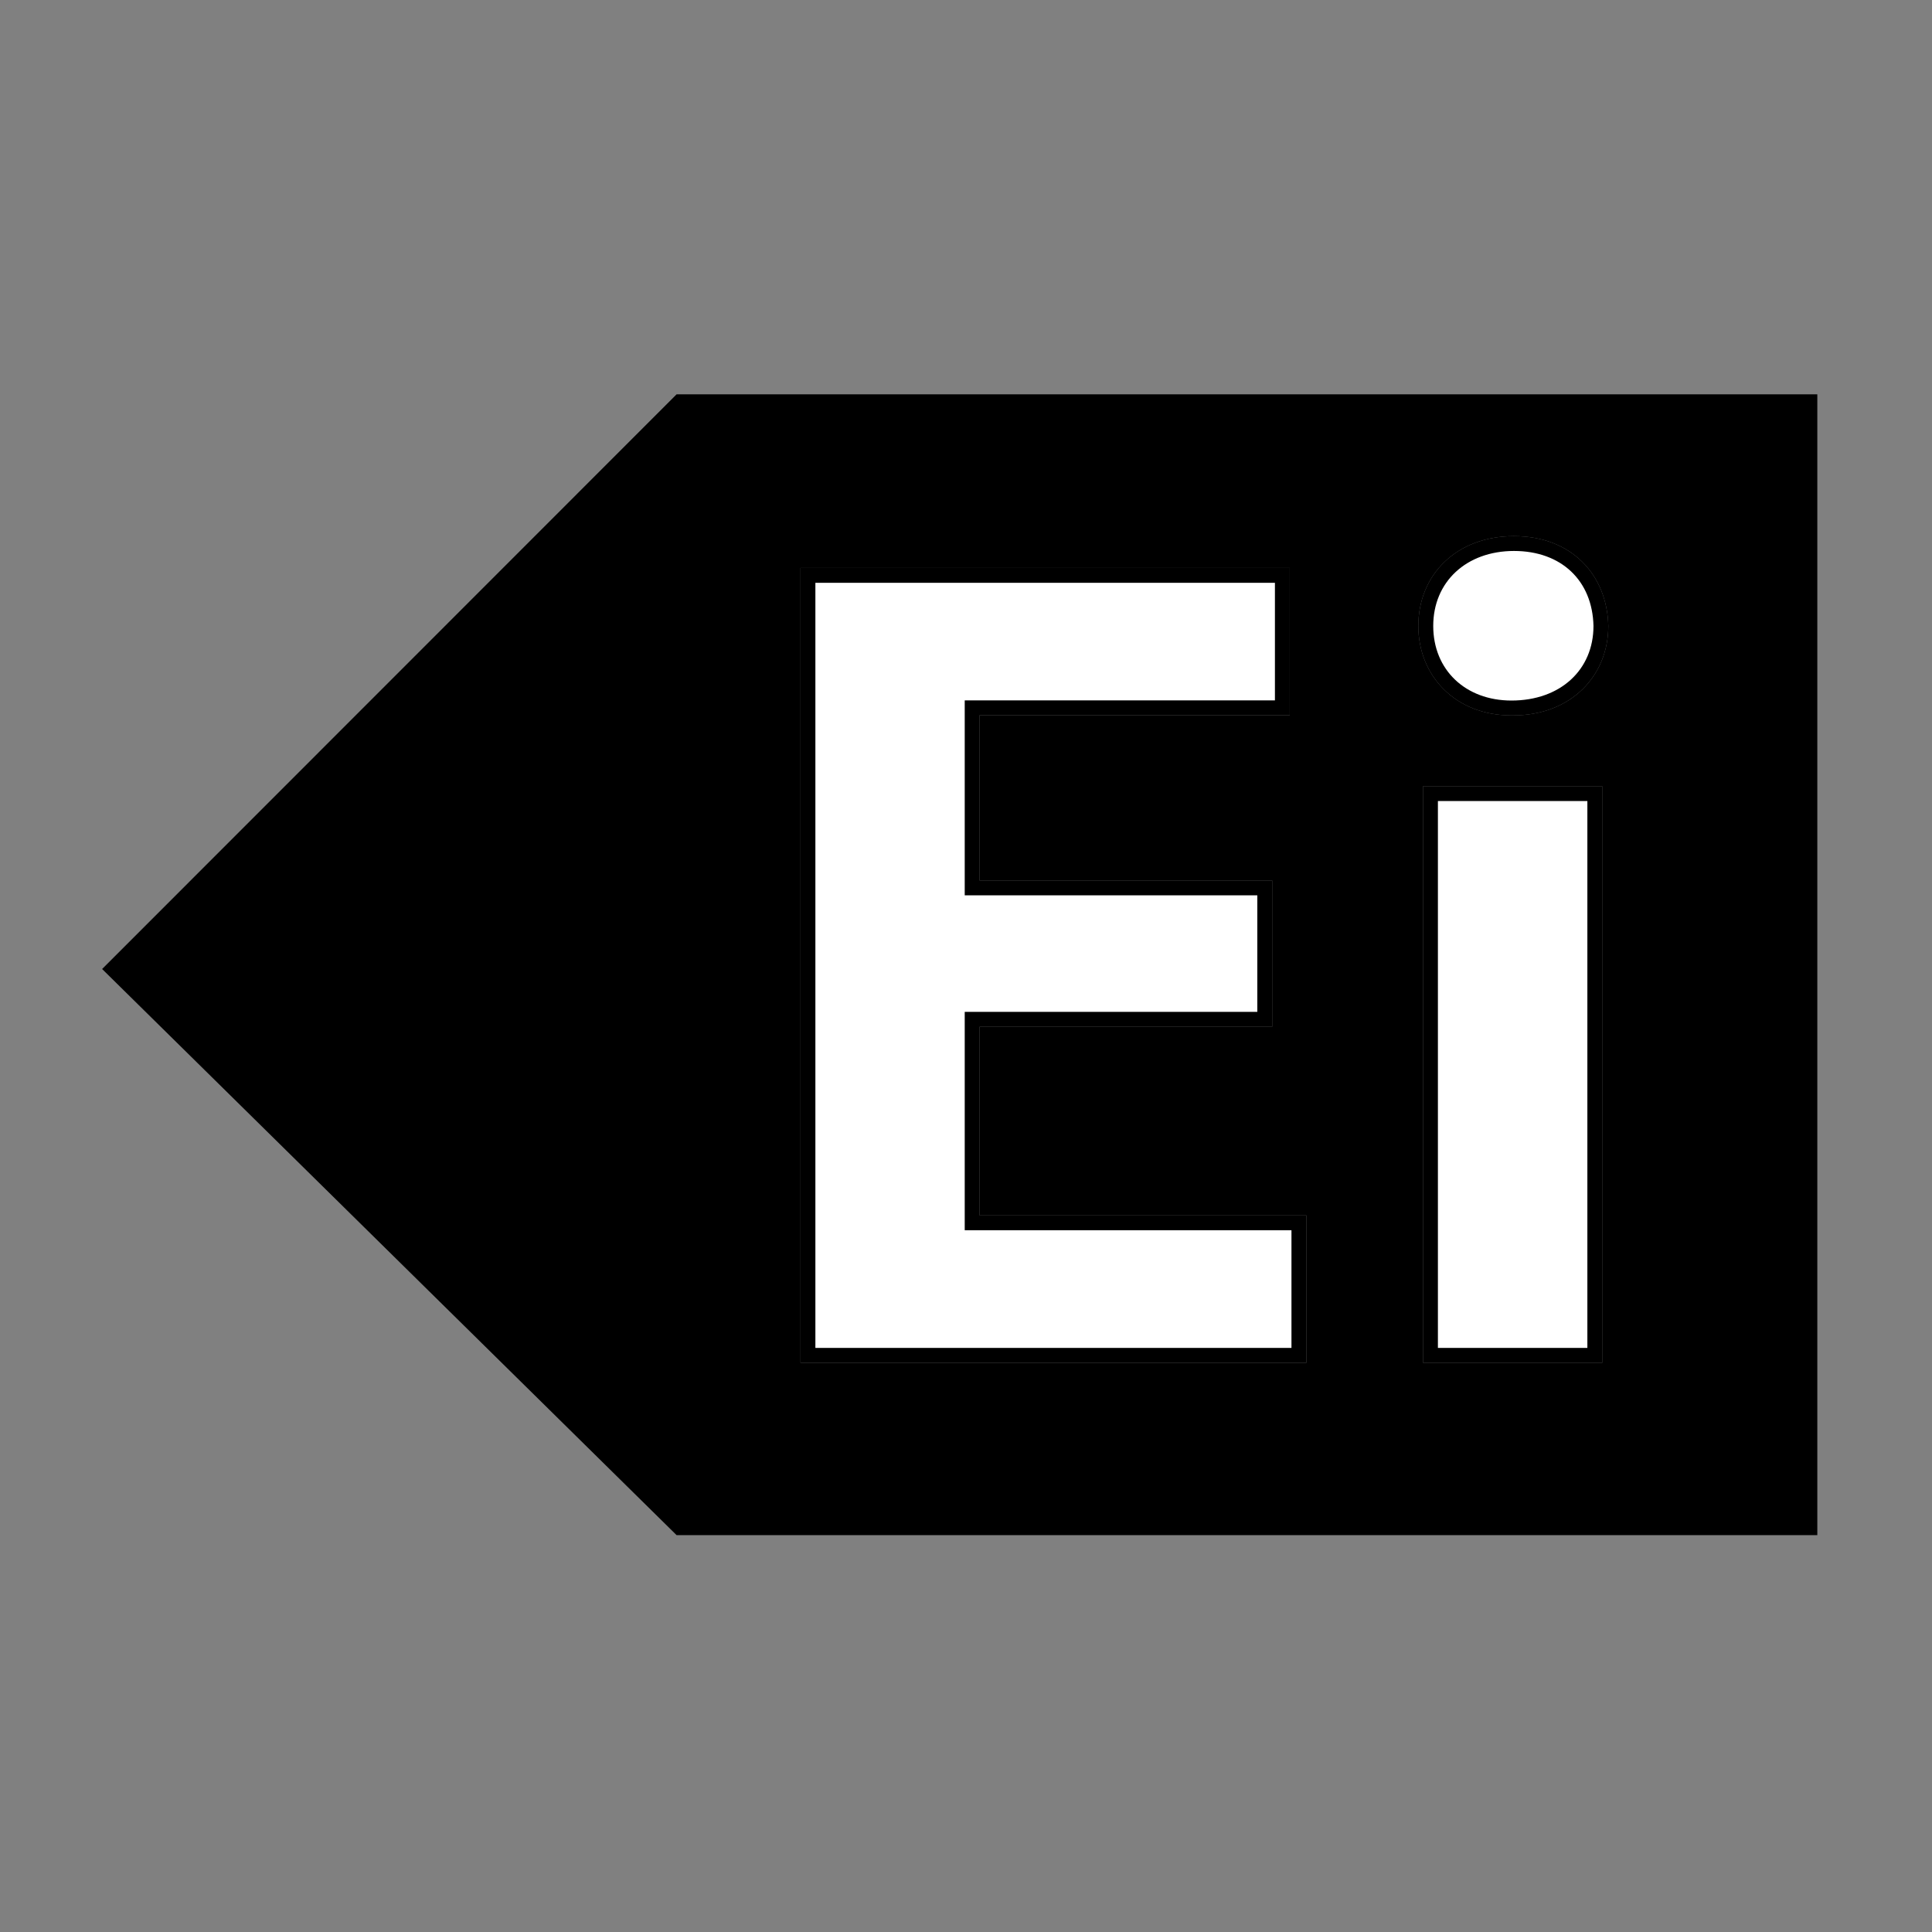
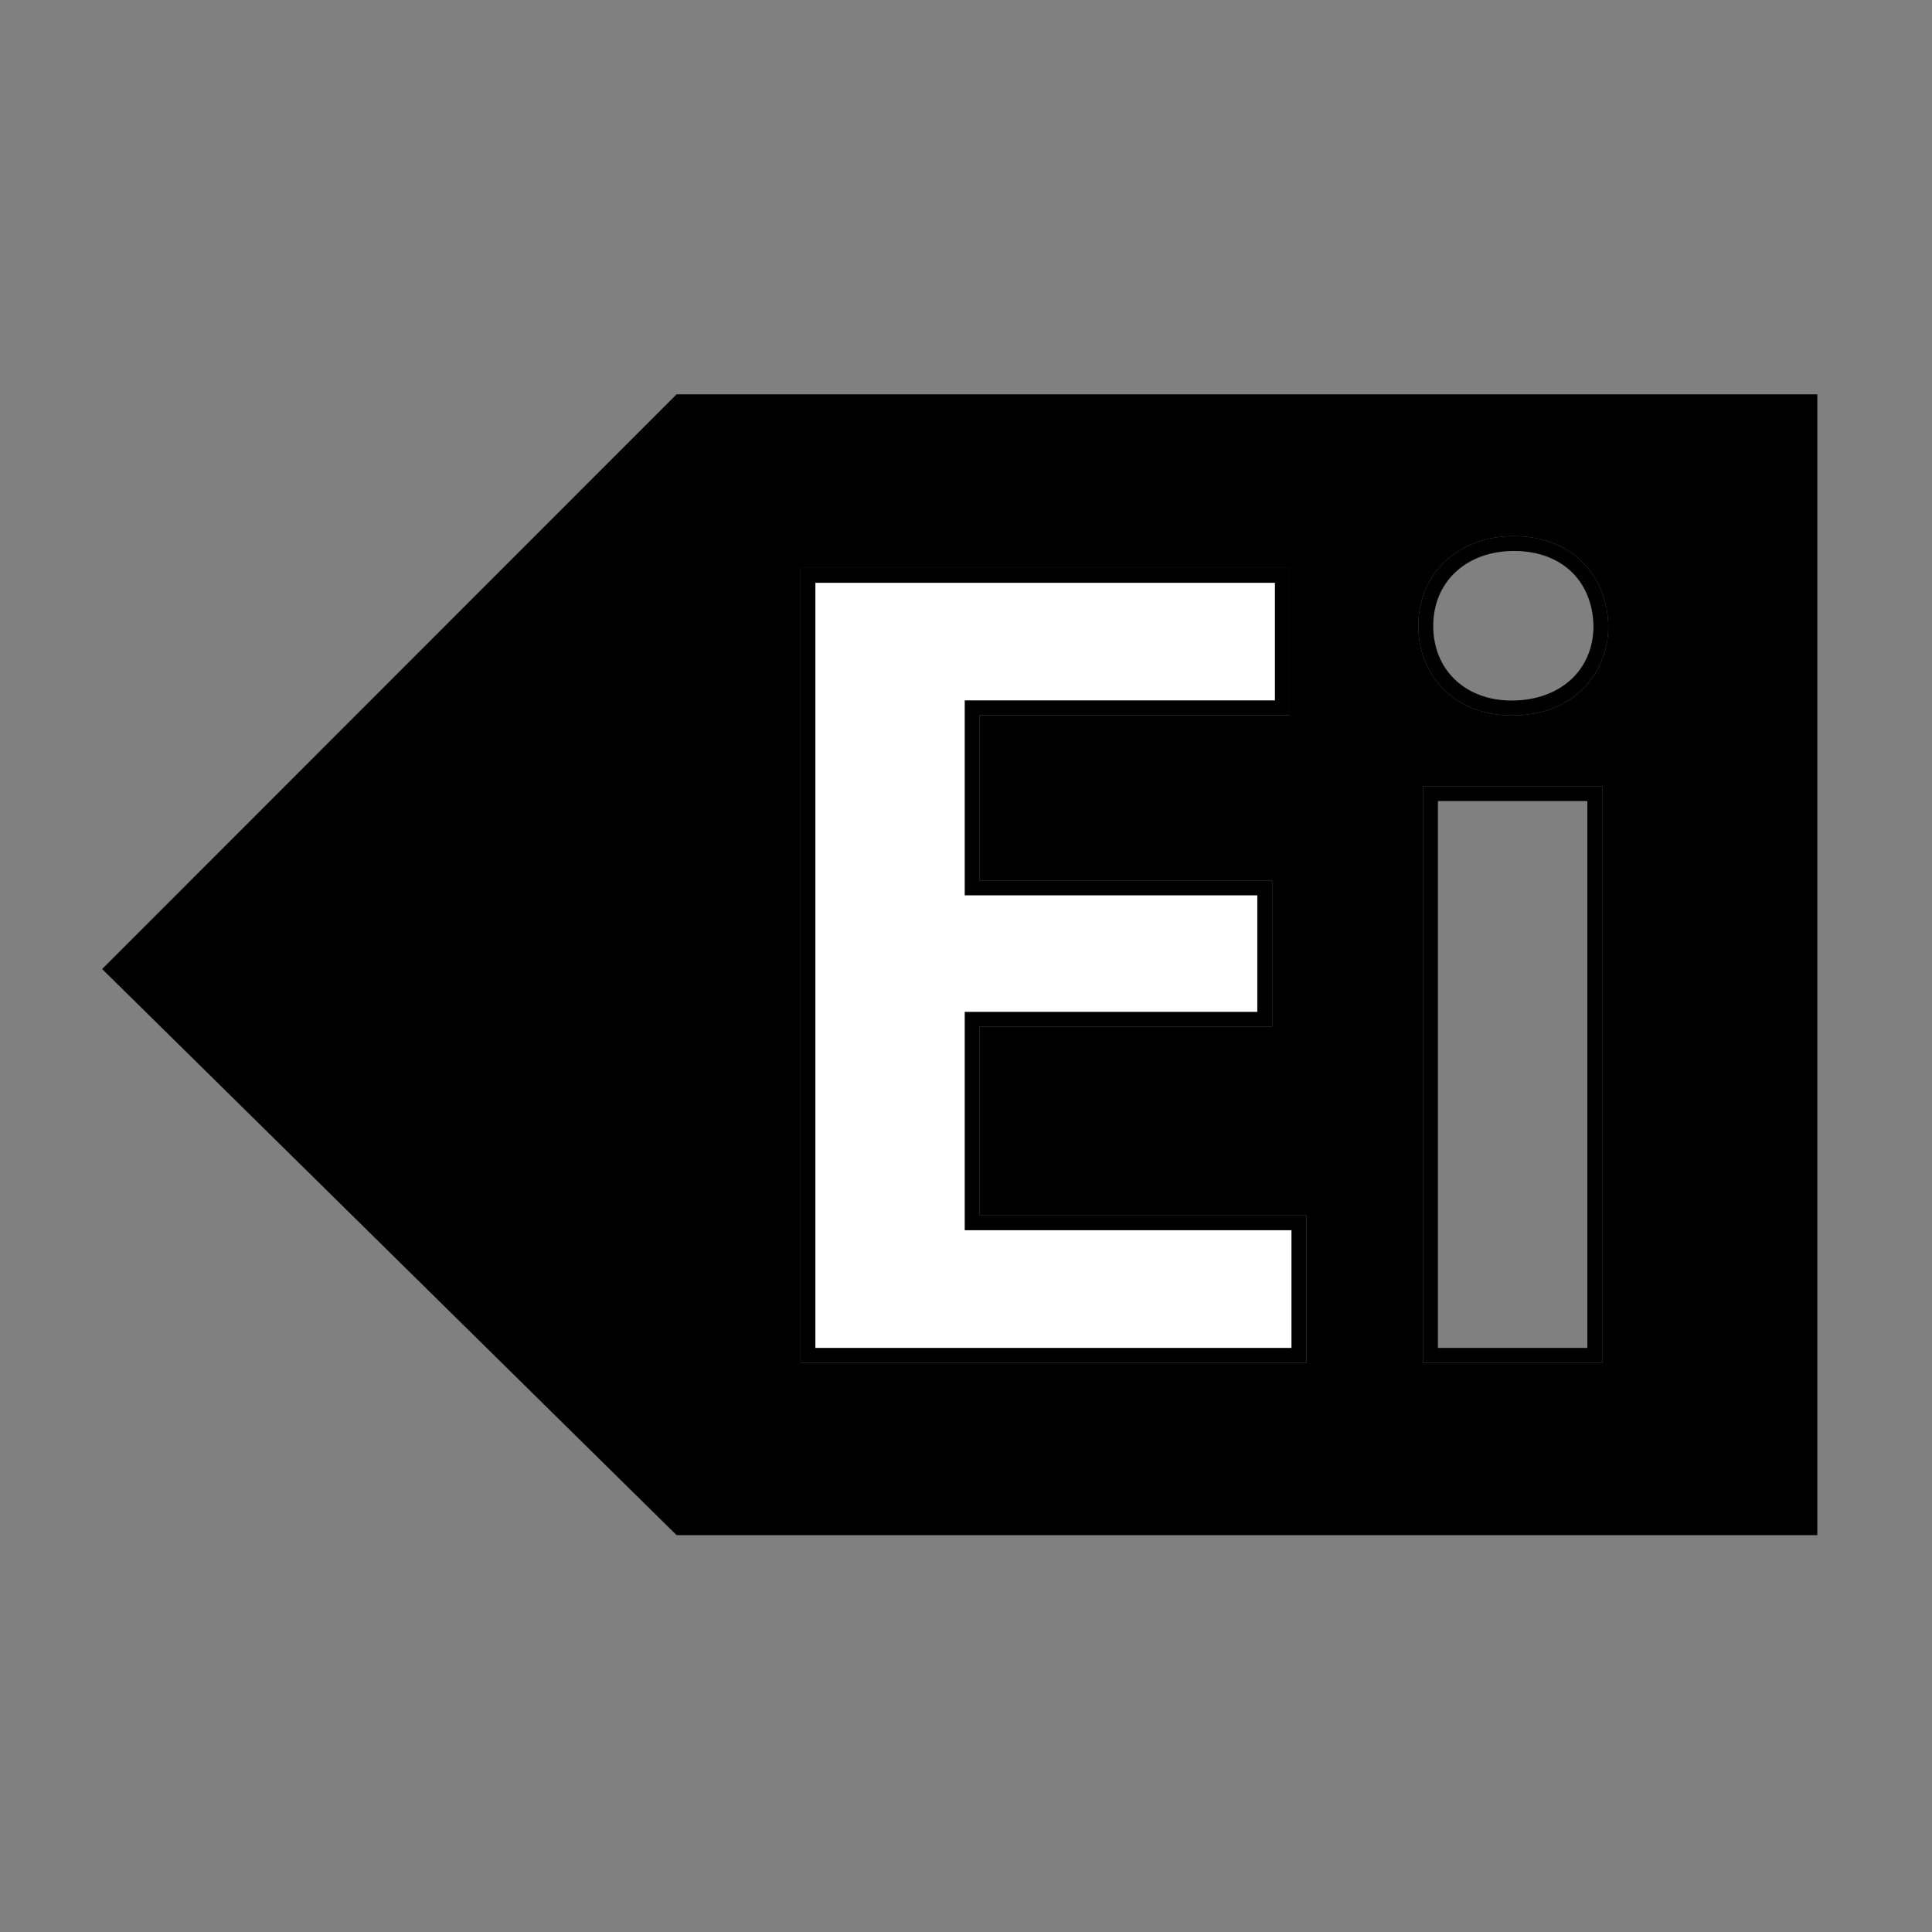
<svg xmlns="http://www.w3.org/2000/svg" version="1.1" id="Layer_1" x="0px" y="0px" width="50px" height="50px" viewBox="0 0 50 50" enable-background="new 0 0 50 50" xml:space="preserve">
  <rect x="0" y="0" width="50" height="50" fill="#808080" stroke="none" />
  <g>
    <g>
      <polygon fill="#FFFFFF" points="20.91,35.076 20.91,14.891 33.188,14.891 33.188,18.318 25.159,18.318 25.159,22.98 32.732,22.98     32.732,26.38 25.159,26.38 25.159,31.646 33.616,31.646 33.616,35.076   " />
      <path d="M32.995,15.083v3.043h-7.644h-0.384v0.384v4.277v0.384h0.384h7.188v3.016h-7.188h-0.384v0.385v4.881v0.385h0.384h8.072    v3.046H21.102V15.083H32.995 M33.38,14.699H20.717v20.57h13.091v-3.815h-8.457v-4.881h7.573v-3.785h-7.573V18.51h8.028V14.699    L33.38,14.699z" />
    </g>
    <g>
-       <path fill="#FFFFFF" d="M37.021,35.076V20.538h4.253v14.538H37.021z M39.116,18.322c-1.285,0-2.218-0.893-2.218-2.122    c0-1.256,0.938-2.133,2.283-2.133c1.317,0,2.221,0.859,2.249,2.138c0,1.245-0.937,2.118-2.278,2.118H39.116z" />
      <path d="M39.182,14.259c1.224,0,2.031,0.766,2.057,1.941c0,1.136-0.857,1.93-2.122,1.93c-1.192,0-2.025-0.794-2.025-1.93    C37.091,15.057,37.95,14.259,39.182,14.259 M41.081,20.73v14.154h-3.868V20.73H41.081 M39.182,13.875    c-1.495,0-2.476,1.004-2.476,2.326c0,1.276,0.945,2.314,2.41,2.314h0.036c1.521,0,2.471-1.038,2.471-2.314    C41.594,14.879,40.674,13.875,39.182,13.875L39.182,13.875z M41.466,20.346h-4.638v14.923h4.638V20.346L41.466,20.346z" />
    </g>
  </g>
-   <path d="M17.51,10.205L2.643,25.078L17.51,39.729h29.522V10.205H17.51z M33.809,35.269H20.717v-20.57H33.38v3.812h-8.028v4.277  h7.573v3.785h-7.573v4.881h8.457V35.269z M41.466,35.269h-4.638V20.346h4.638V35.269z M39.152,18.515h-0.036  c-1.465,0-2.41-1.038-2.41-2.314c0-1.321,0.98-2.326,2.476-2.326c1.492,0,2.412,1.004,2.441,2.326  C41.623,17.477,40.674,18.515,39.152,18.515z" />
+   <path d="M17.51,10.205L2.643,25.078L17.51,39.729h29.522V10.205H17.51z M33.809,35.269H20.717v-20.57H33.38v3.812h-8.028v4.277  h7.573v3.785h-7.573v4.881h8.457V35.269z M41.466,35.269h-4.638V20.346h4.638V35.269M39.152,18.515h-0.036  c-1.465,0-2.41-1.038-2.41-2.314c0-1.321,0.98-2.326,2.476-2.326c1.492,0,2.412,1.004,2.441,2.326  C41.623,17.477,40.674,18.515,39.152,18.515z" />
  <rect x="1.777" y="-0.004" fill="none" width="46.437" height="50.004" />
</svg>